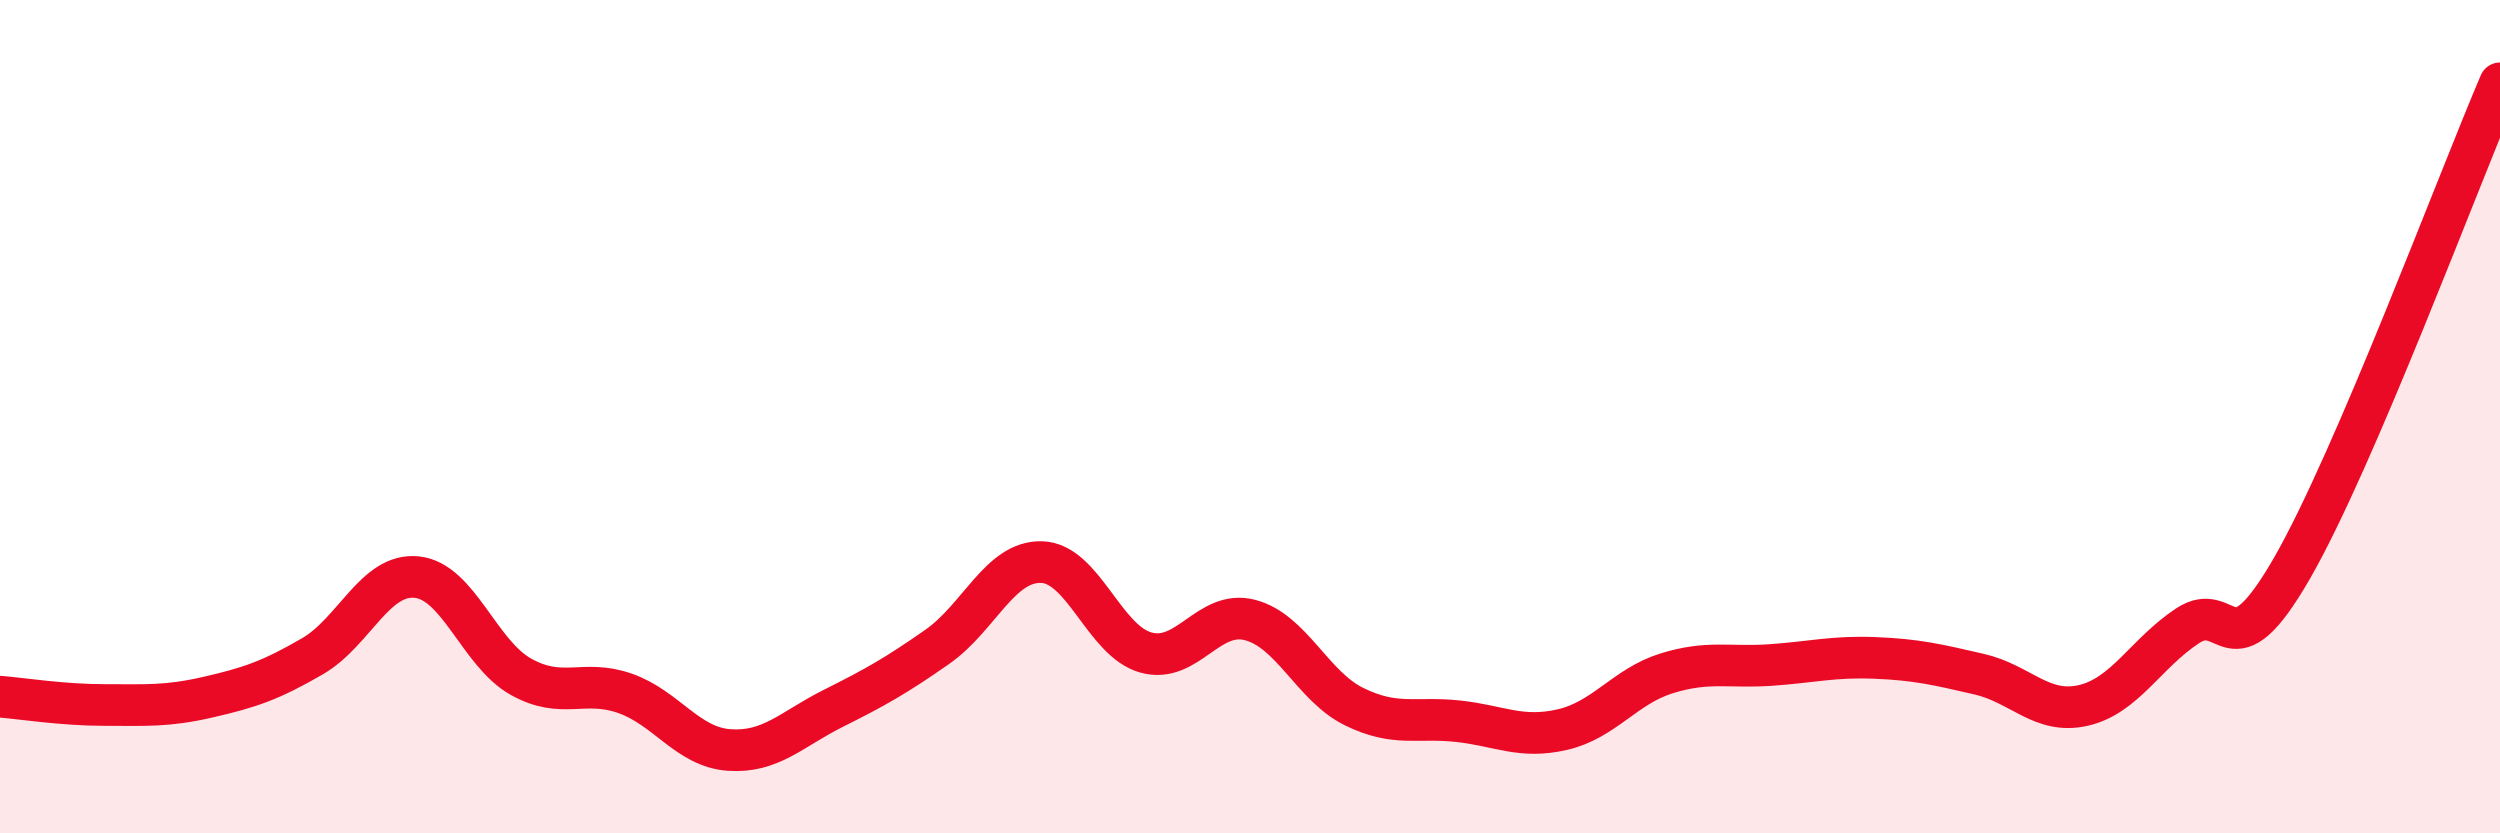
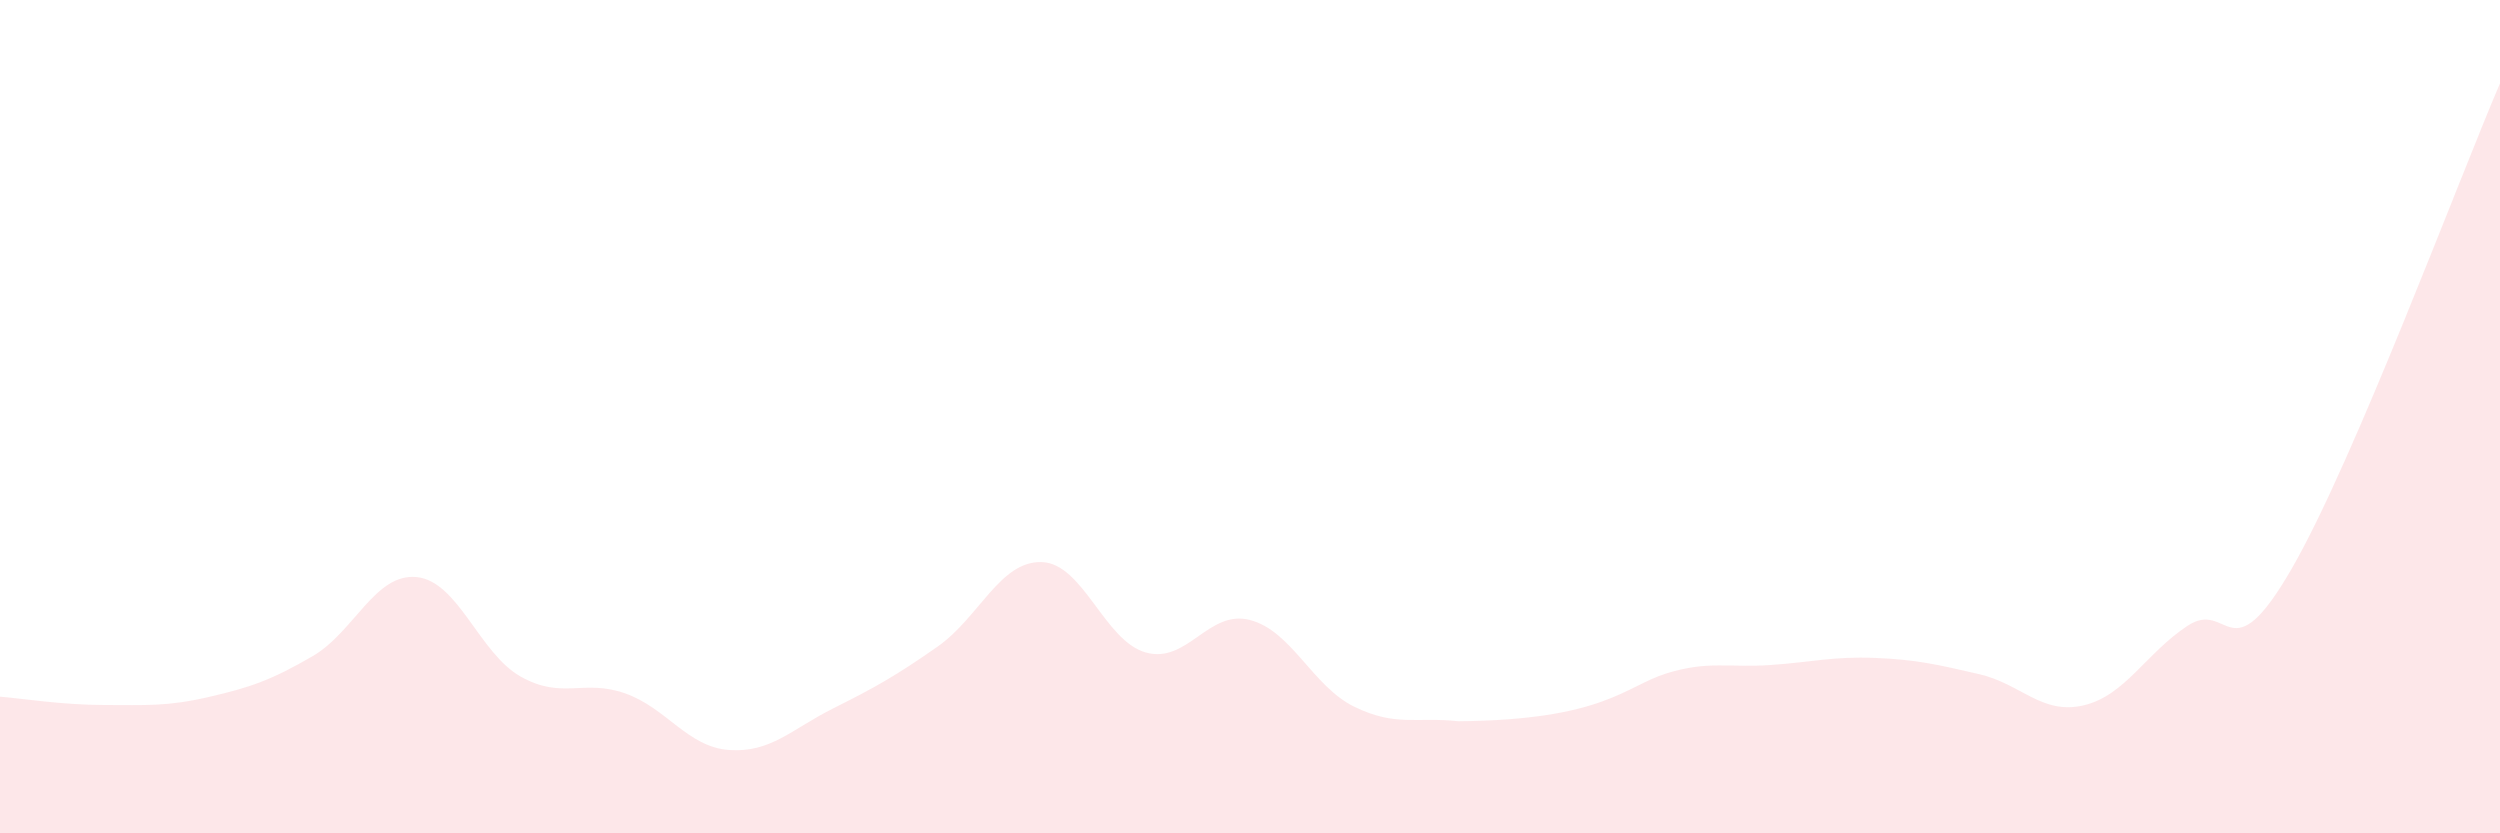
<svg xmlns="http://www.w3.org/2000/svg" width="60" height="20" viewBox="0 0 60 20">
-   <path d="M 0,16.72 C 0.5,16.76 1.5,16.92 2.5,16.92 C 3.5,16.92 4,16.96 5,16.73 C 6,16.5 6.5,16.33 7.5,15.75 C 8.5,15.17 9,13.75 10,13.85 C 11,13.95 11.5,15.68 12.5,16.24 C 13.5,16.8 14,16.29 15,16.64 C 16,16.99 16.5,17.93 17.5,18 C 18.5,18.07 19,17.5 20,17 C 21,16.5 21.5,16.22 22.5,15.52 C 23.5,14.82 24,13.46 25,13.49 C 26,13.52 26.5,15.38 27.5,15.66 C 28.5,15.94 29,14.62 30,14.88 C 31,15.14 31.5,16.47 32.5,16.96 C 33.5,17.45 34,17.2 35,17.31 C 36,17.42 36.5,17.74 37.5,17.51 C 38.5,17.28 39,16.47 40,16.16 C 41,15.85 41.5,16.03 42.5,15.96 C 43.5,15.89 44,15.75 45,15.79 C 46,15.83 46.5,15.95 47.5,16.18 C 48.5,16.41 49,17.16 50,16.93 C 51,16.7 51.5,15.68 52.5,15.02 C 53.5,14.36 53.5,16.25 55,13.65 C 56.5,11.05 59,4.33 60,2L60 20L0 20Z" fill="#EB0A25" opacity="0.1" stroke-linecap="round" stroke-linejoin="round" />
-   <path d="M 0,16.72 C 0.5,16.76 1.5,16.92 2.5,16.92 C 3.5,16.92 4,16.96 5,16.73 C 6,16.5 6.5,16.33 7.5,15.75 C 8.5,15.17 9,13.75 10,13.85 C 11,13.95 11.5,15.68 12.5,16.24 C 13.5,16.8 14,16.29 15,16.64 C 16,16.99 16.5,17.93 17.5,18 C 18.5,18.07 19,17.5 20,17 C 21,16.5 21.5,16.22 22.5,15.52 C 23.5,14.82 24,13.46 25,13.49 C 26,13.52 26.5,15.38 27.5,15.66 C 28.5,15.94 29,14.62 30,14.88 C 31,15.14 31.5,16.47 32.5,16.96 C 33.5,17.45 34,17.2 35,17.31 C 36,17.42 36.5,17.74 37.5,17.51 C 38.5,17.28 39,16.47 40,16.16 C 41,15.85 41.5,16.03 42.5,15.96 C 43.5,15.89 44,15.75 45,15.79 C 46,15.83 46.5,15.95 47.5,16.18 C 48.5,16.41 49,17.16 50,16.93 C 51,16.7 51.5,15.68 52.5,15.02 C 53.5,14.36 53.5,16.25 55,13.65 C 56.5,11.05 59,4.33 60,2" stroke="#EB0A25" stroke-width="1" fill="none" stroke-linecap="round" stroke-linejoin="round" />
+   <path d="M 0,16.72 C 0.5,16.76 1.5,16.92 2.5,16.92 C 3.5,16.92 4,16.96 5,16.73 C 6,16.5 6.5,16.33 7.5,15.75 C 8.5,15.17 9,13.75 10,13.85 C 11,13.95 11.5,15.68 12.5,16.24 C 13.5,16.8 14,16.29 15,16.64 C 16,16.99 16.5,17.93 17.5,18 C 18.5,18.07 19,17.5 20,17 C 21,16.5 21.5,16.22 22.5,15.52 C 23.5,14.82 24,13.46 25,13.49 C 26,13.52 26.5,15.38 27.5,15.66 C 28.5,15.94 29,14.62 30,14.88 C 31,15.14 31.5,16.47 32.5,16.96 C 33.5,17.45 34,17.2 35,17.31 C 38.5,17.28 39,16.47 40,16.16 C 41,15.85 41.5,16.03 42.5,15.96 C 43.5,15.89 44,15.75 45,15.79 C 46,15.83 46.5,15.95 47.5,16.18 C 48.5,16.41 49,17.16 50,16.93 C 51,16.7 51.5,15.68 52.5,15.02 C 53.5,14.36 53.5,16.25 55,13.65 C 56.5,11.05 59,4.33 60,2L60 20L0 20Z" fill="#EB0A25" opacity="0.1" stroke-linecap="round" stroke-linejoin="round" />
</svg>